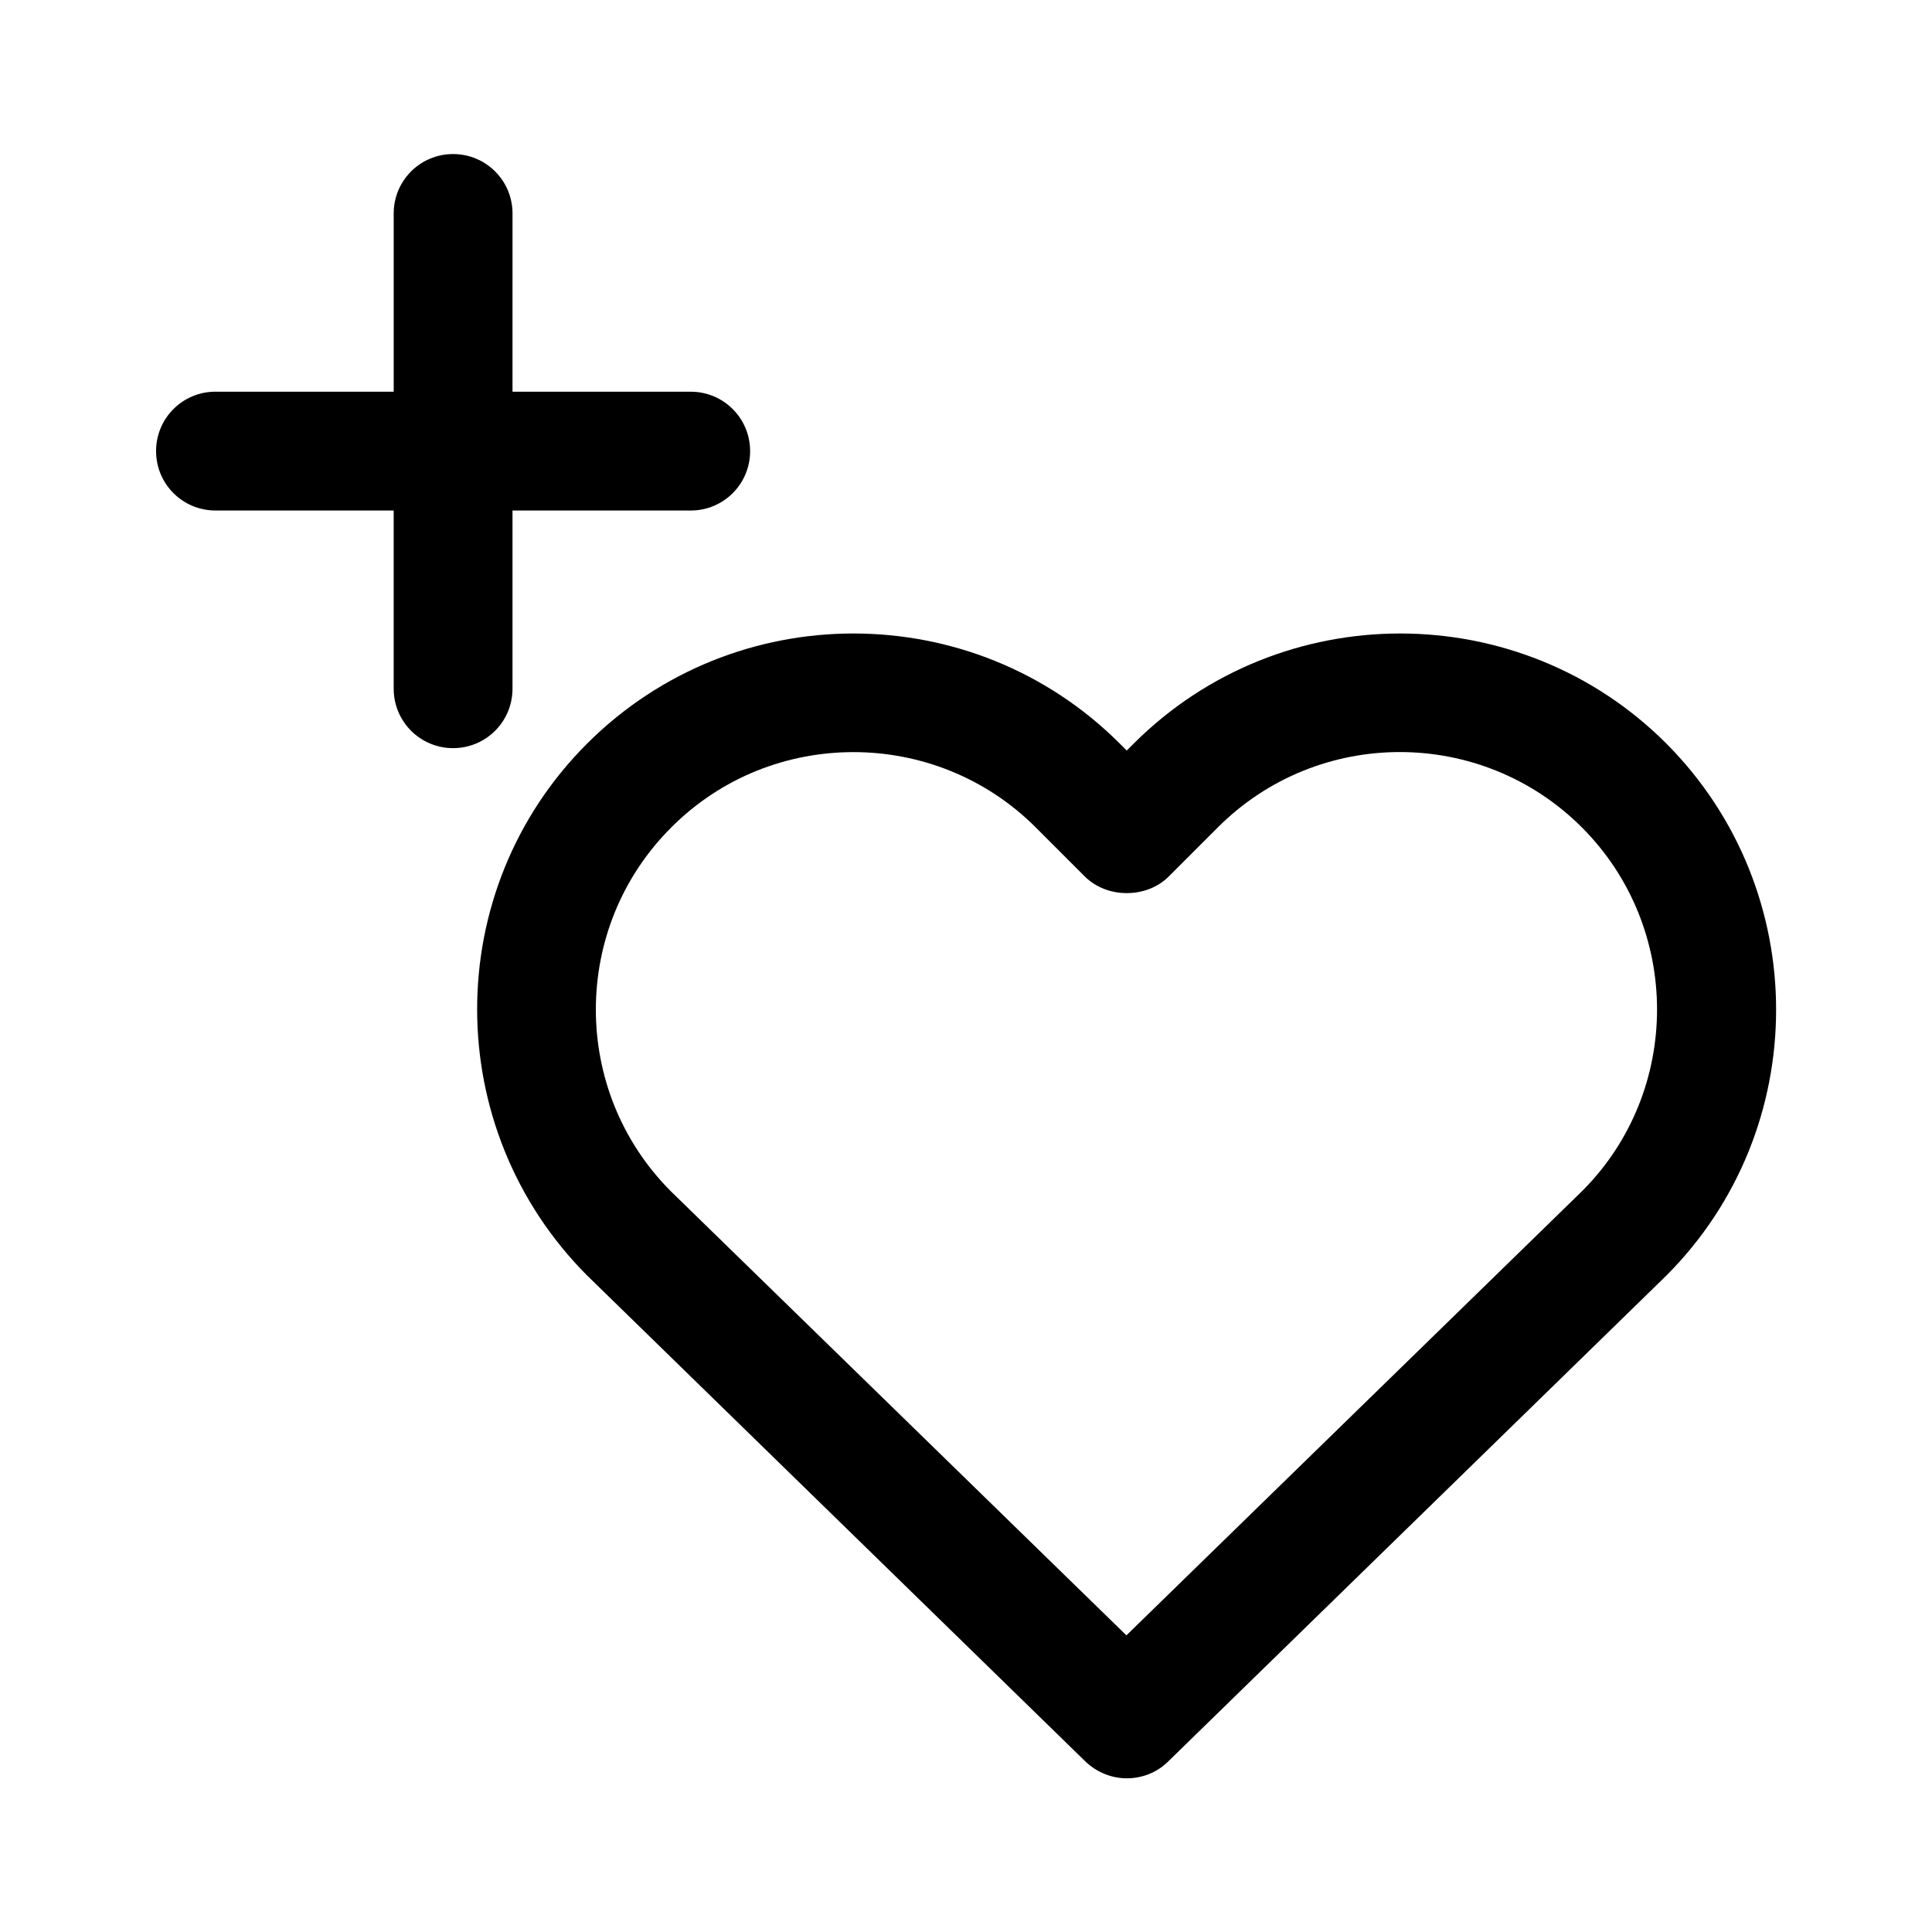
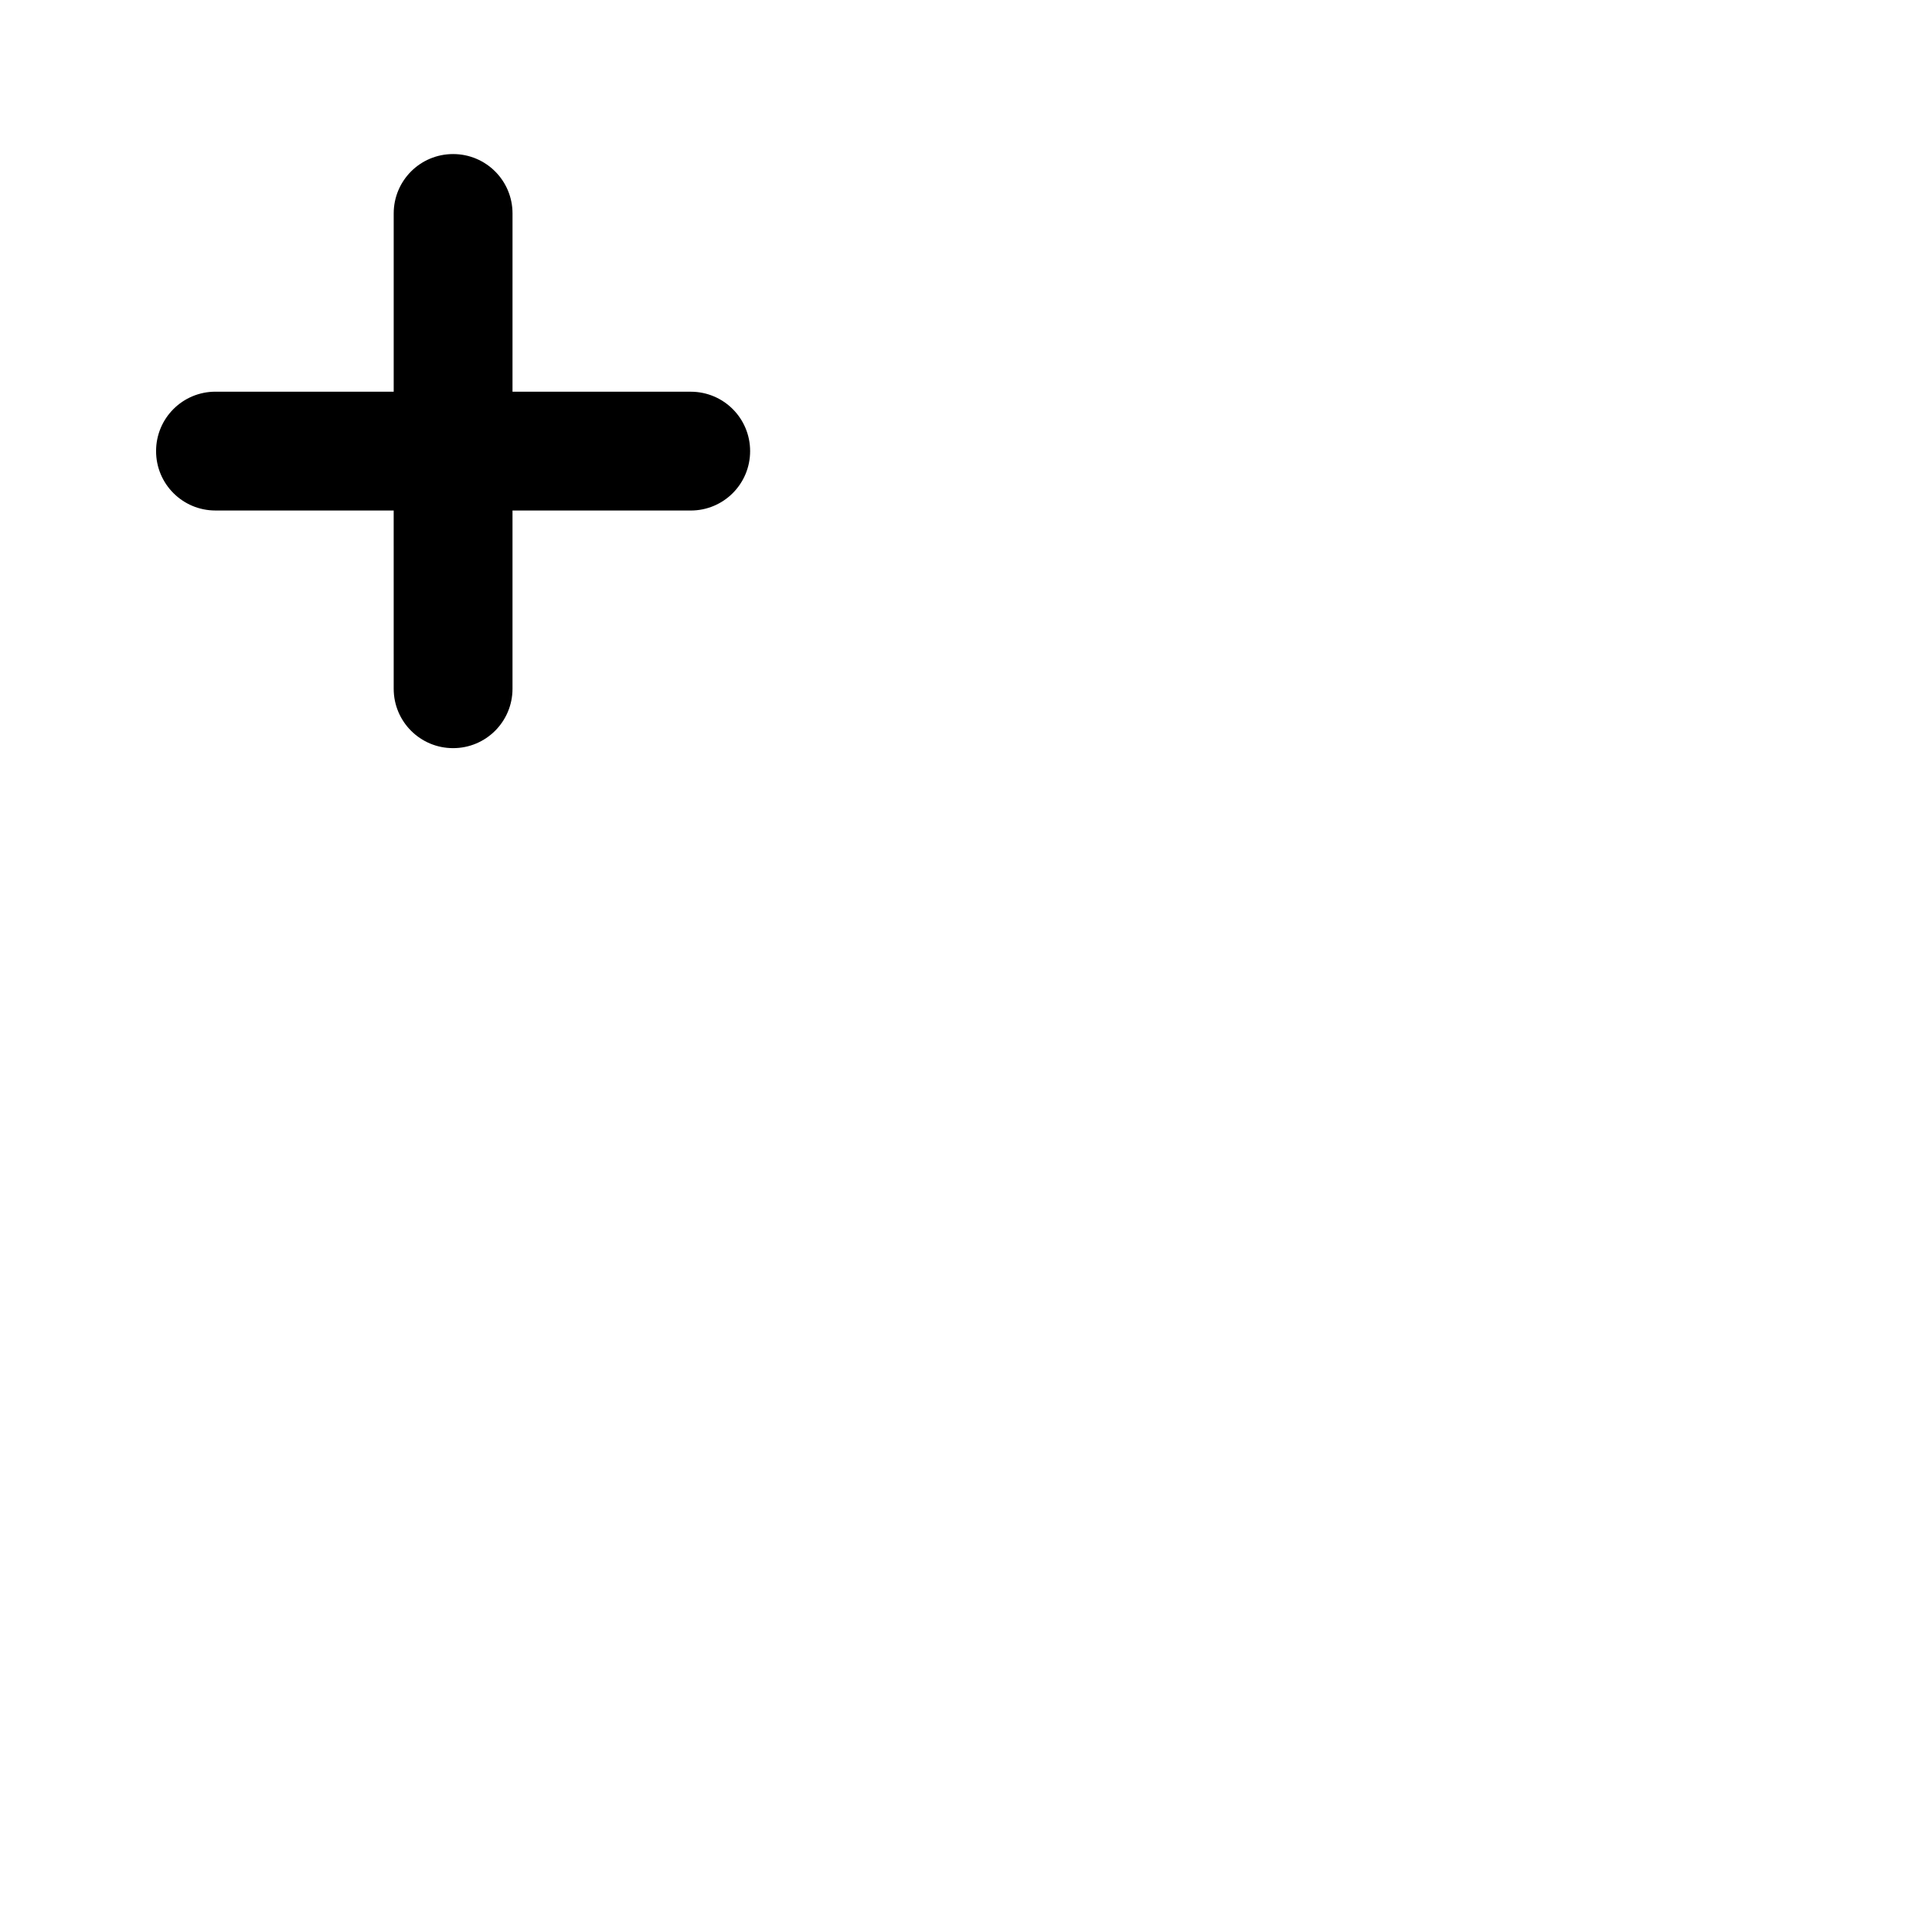
<svg xmlns="http://www.w3.org/2000/svg" fill="#000000" width="800px" height="800px" version="1.1" viewBox="144 144 512 512">
  <g>
-     <path d="m299.76 482.18 131.83 128.58c3.043 2.938 7.031 4.512 11.02 4.512s7.977-1.469 11.02-4.512l131.93-128.68c38.836-38.836 38.836-102.12 0-141.07-38.836-38.836-102.12-38.836-141.07 0l-1.891 1.891-1.891-1.891c-38.941-38.836-102.12-38.836-141.07 0-38.938 38.832-38.938 102.12 0.109 141.17zm22.145-118.92c13.328-13.328 30.754-19.941 48.281-19.941 17.422 0 34.953 6.613 48.281 19.941l13.016 13.016c5.879 5.879 16.375 5.879 22.25 0l13.016-13.016c26.66-26.66 69.902-26.555 96.457 0 26.555 26.555 26.555 69.902 0.105 96.355l-120.8 117.77-120.7-117.66c-26.555-26.559-26.555-69.906 0.102-96.461z" />
    <path d="m201.1 279.29h47.23l0.004 47.234c0 8.711 7.031 15.742 15.742 15.742 8.711 0 15.742-7.031 15.742-15.742v-47.23h47.23c8.711 0 15.742-7.031 15.742-15.742 0-8.711-7.031-15.742-15.742-15.742h-47.23l0.004-47.238c0-8.711-7.031-15.742-15.742-15.742-8.715-0.004-15.746 7.031-15.746 15.742v47.23h-47.23c-8.711 0-15.742 7.031-15.742 15.742-0.004 8.715 7.027 15.746 15.738 15.746z" />
  </g>
</svg>